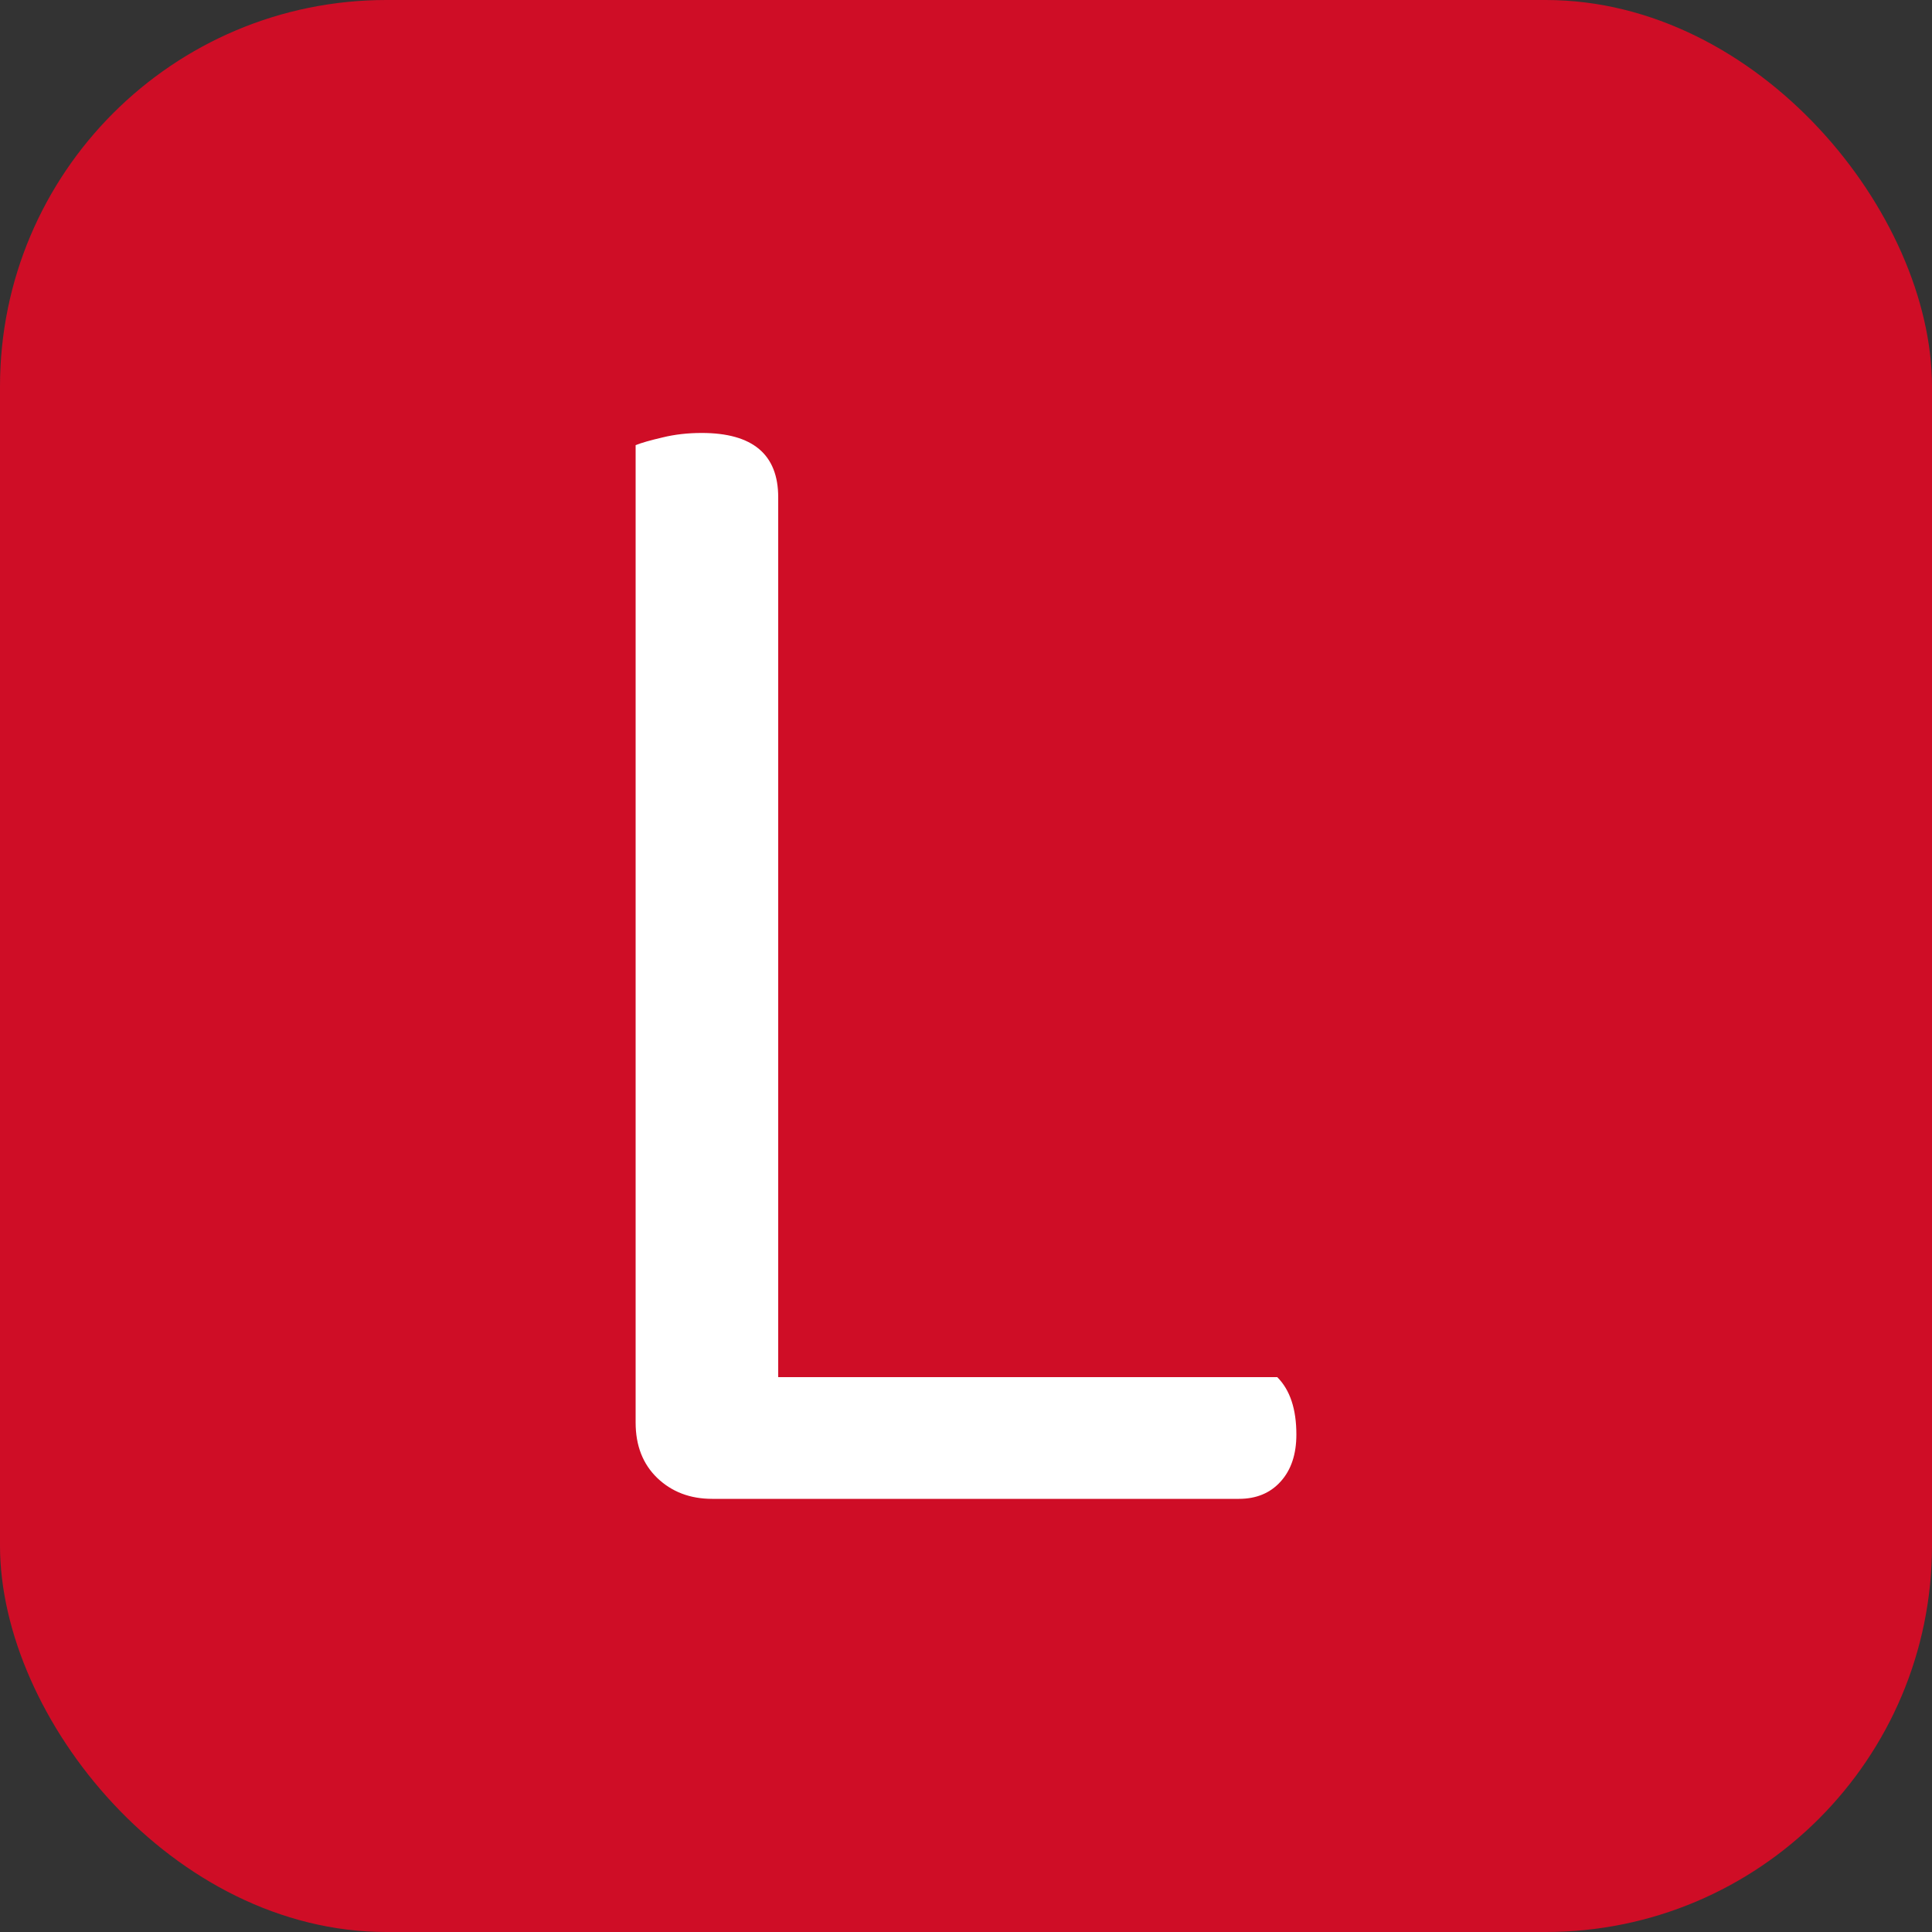
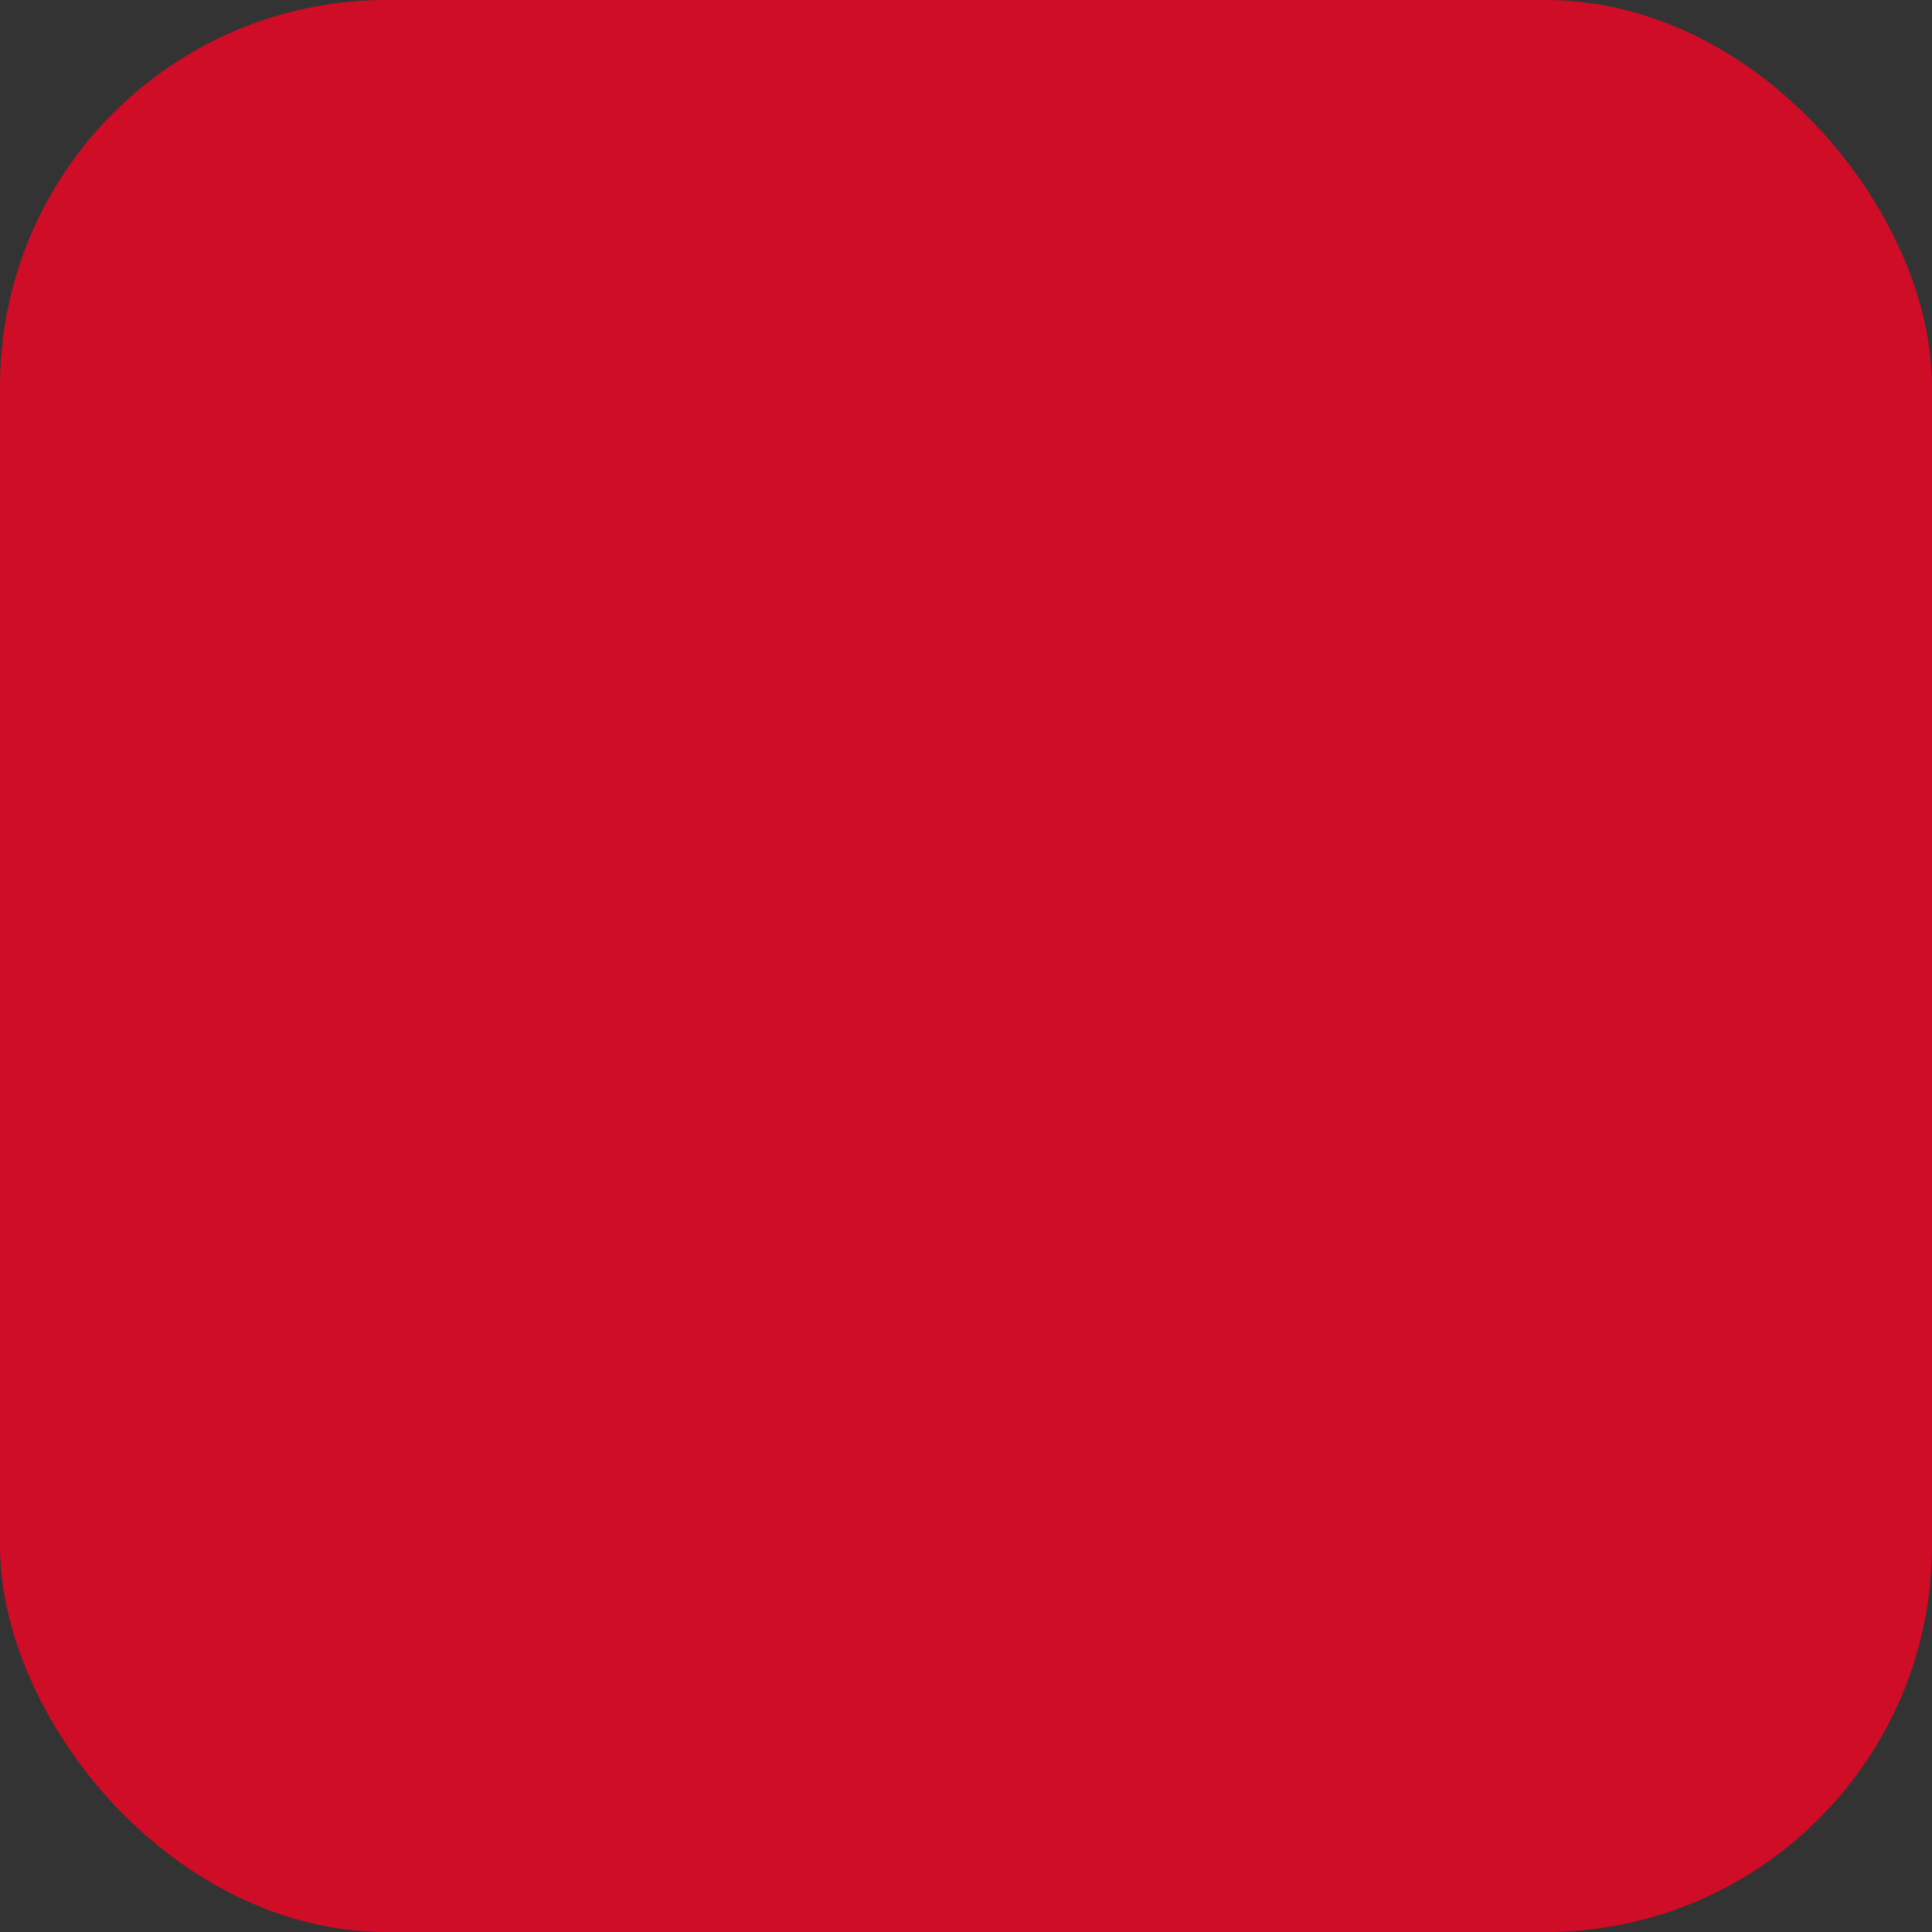
<svg xmlns="http://www.w3.org/2000/svg" width="256" height="256" viewBox="0 0 100 100">
  <rect x="0" y="0" width="100" height="100" fill="#333333" stroke="none" />
  <rect width="100" height="100" rx="20" fill="#cf0d26" />
-   <path d="M36.86 77.58L36.86 77.58Q35.15 77.58 34.02 76.50Q32.90 75.42 32.90 73.63L32.90 73.63L32.90 23.04Q33.35 22.86 34.30 22.64Q35.24 22.41 36.32 22.41L36.32 22.41Q40.28 22.41 40.28 25.74L40.28 25.74L40.28 71.28L66.11 71.28Q67.10 72.27 67.10 74.25L67.10 74.25Q67.10 75.78 66.29 76.68Q65.48 77.58 64.13 77.58L64.13 77.58L36.86 77.58Z" fill="#ffffff" />
</svg>